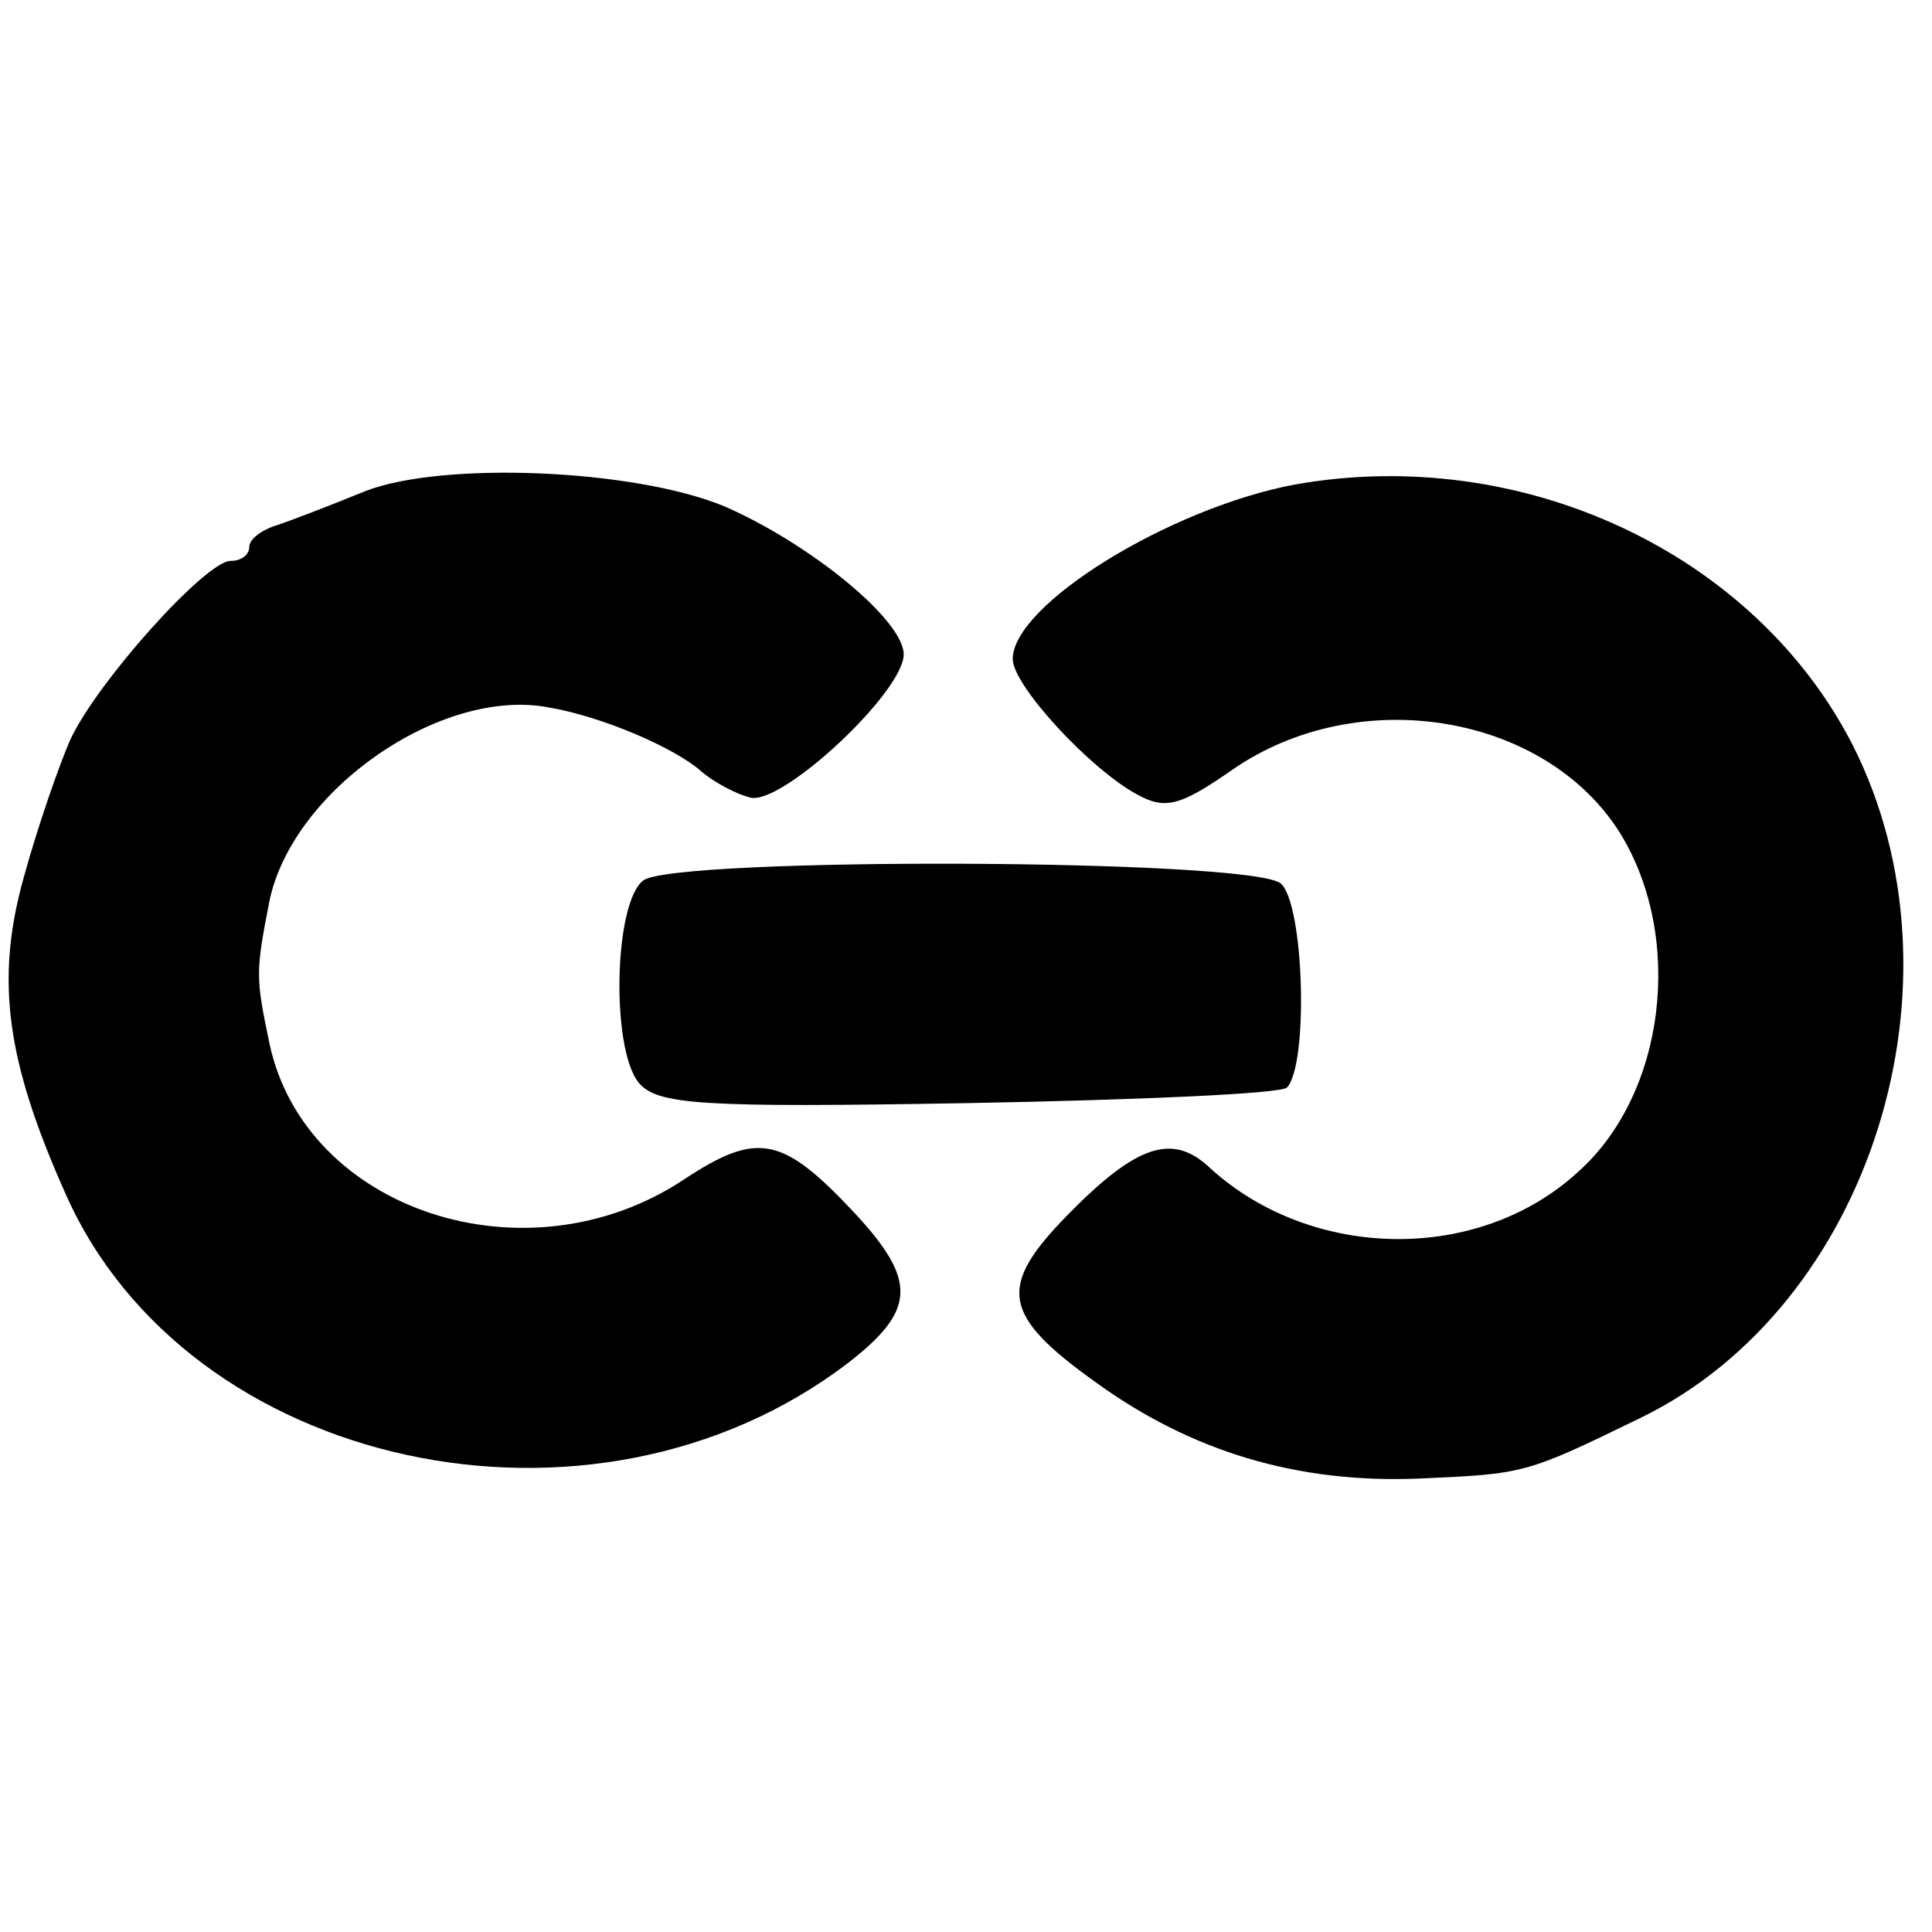
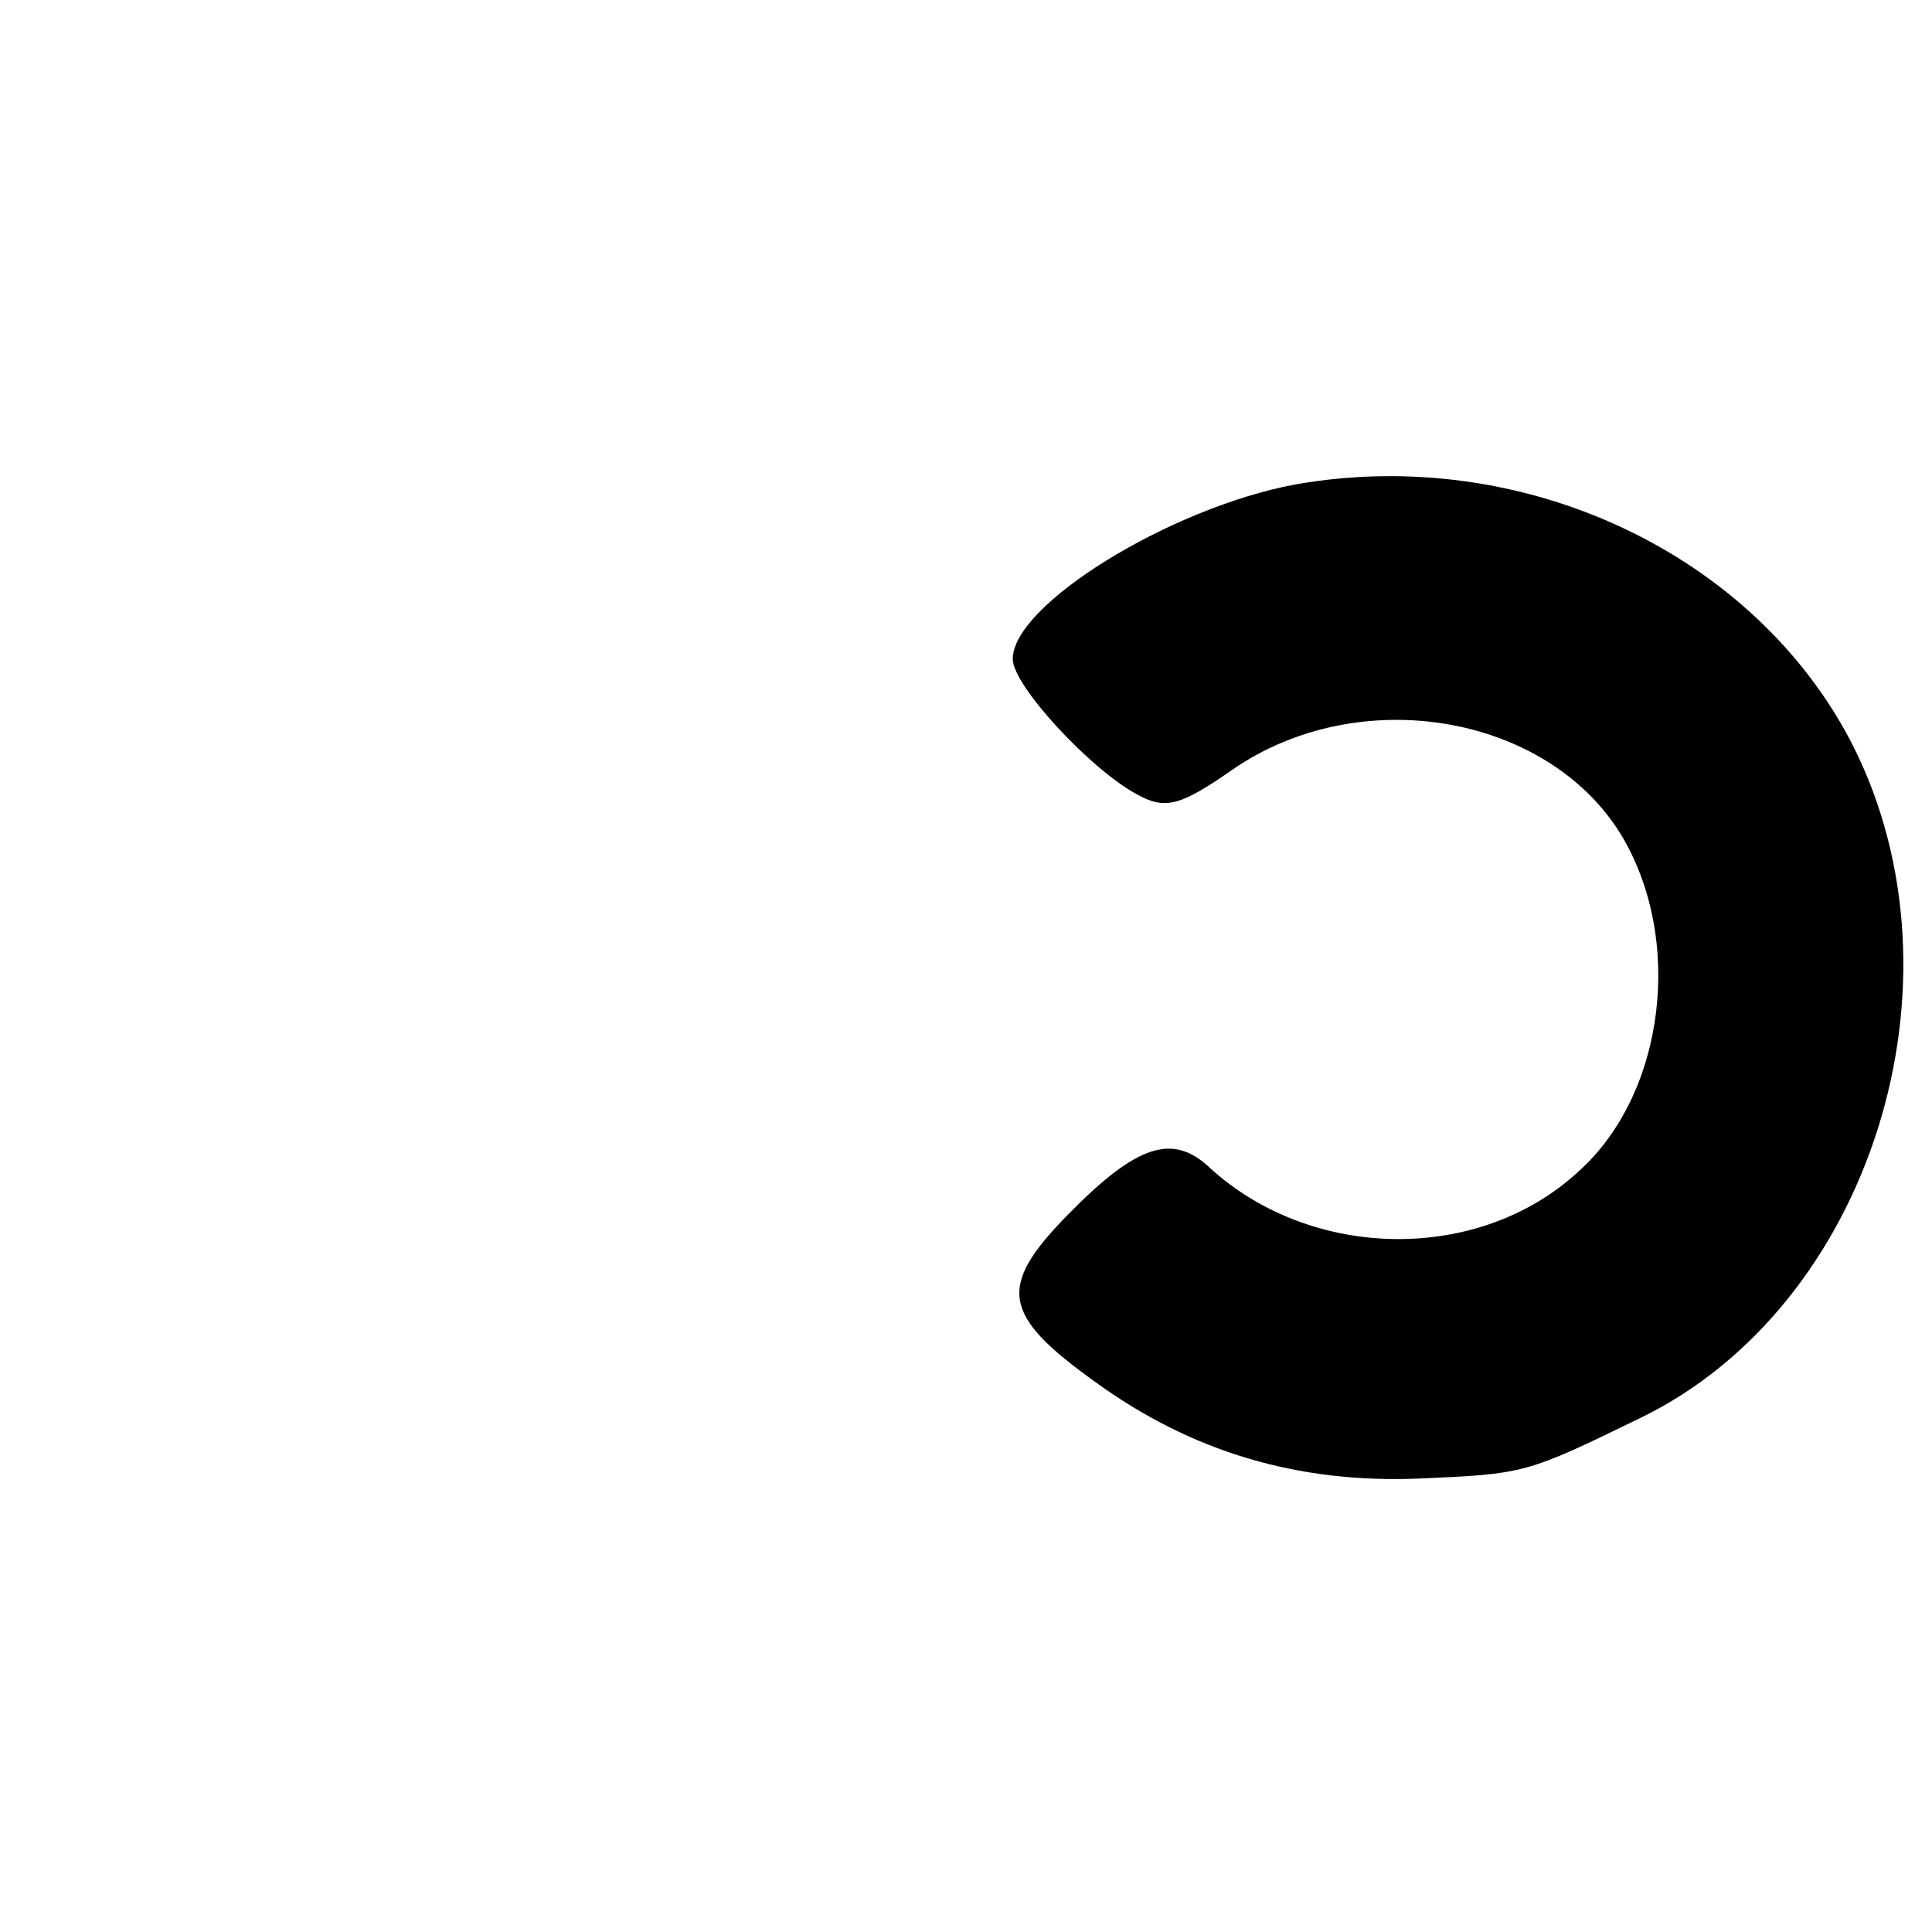
<svg xmlns="http://www.w3.org/2000/svg" version="1.0" width="124pt" height="124pt" viewBox="0 0 124 124" preserveAspectRatio="xMidYMid meet">
  <g transform="translate(0,124) scale(0.1,-0.1)" fill="#000000" stroke="none">
-     <path d="M235 925 c-22 -9 -48 -19 -57 -22 -10 -3 -18 -9 -18 -14 0 -5 -5 -9 -12 -9 -16 0 -86 -78 -103 -115 -7 -16 -21 -56 -30 -89 -18 -65 -11 -117 27 -202 78 -177 338 -234 502 -109 44 34 45 53 4 97 -46 49 -62 52 -109 21 -101 -67 -243 -20 -266 87 -9 43 -9 46 0 92 15 71 110 137 179 124 35 -6 81 -26 98 -41 8 -7 23 -15 32 -17 21 -4 98 68 98 92 0 22 -60 71 -115 95 -58 24 -180 29 -230 10z" />
-     <path d="M831 929 c-80 -15 -181 -77 -181 -112 0 -17 50 -71 80 -87 18 -10 28 -7 61 16 81 56 201 36 249 -41 41 -67 29 -167 -27 -217 -64 -59 -171 -57 -236 2 -24 23 -47 16 -92 -30 -45 -46 -42 -64 18 -107 62 -45 130 -65 207 -62 69 3 69 3 143 39 148 72 213 280 136 432 -63 123 -212 193 -358 167z" />
-     <path d="M413 675 c-19 -14 -21 -108 -3 -130 12 -14 39 -16 211 -13 109 2 201 6 205 10 14 15 11 118 -4 131 -20 16 -388 17 -409 2z" />
+     <path d="M831 929 c-80 -15 -181 -77 -181 -112 0 -17 50 -71 80 -87 18 -10 28 -7 61 16 81 56 201 36 249 -41 41 -67 29 -167 -27 -217 -64 -59 -171 -57 -236 2 -24 23 -47 16 -92 -30 -45 -46 -42 -64 18 -107 62 -45 130 -65 207 -62 69 3 69 3 143 39 148 72 213 280 136 432 -63 123 -212 193 -358 167" />
  </g>
</svg>